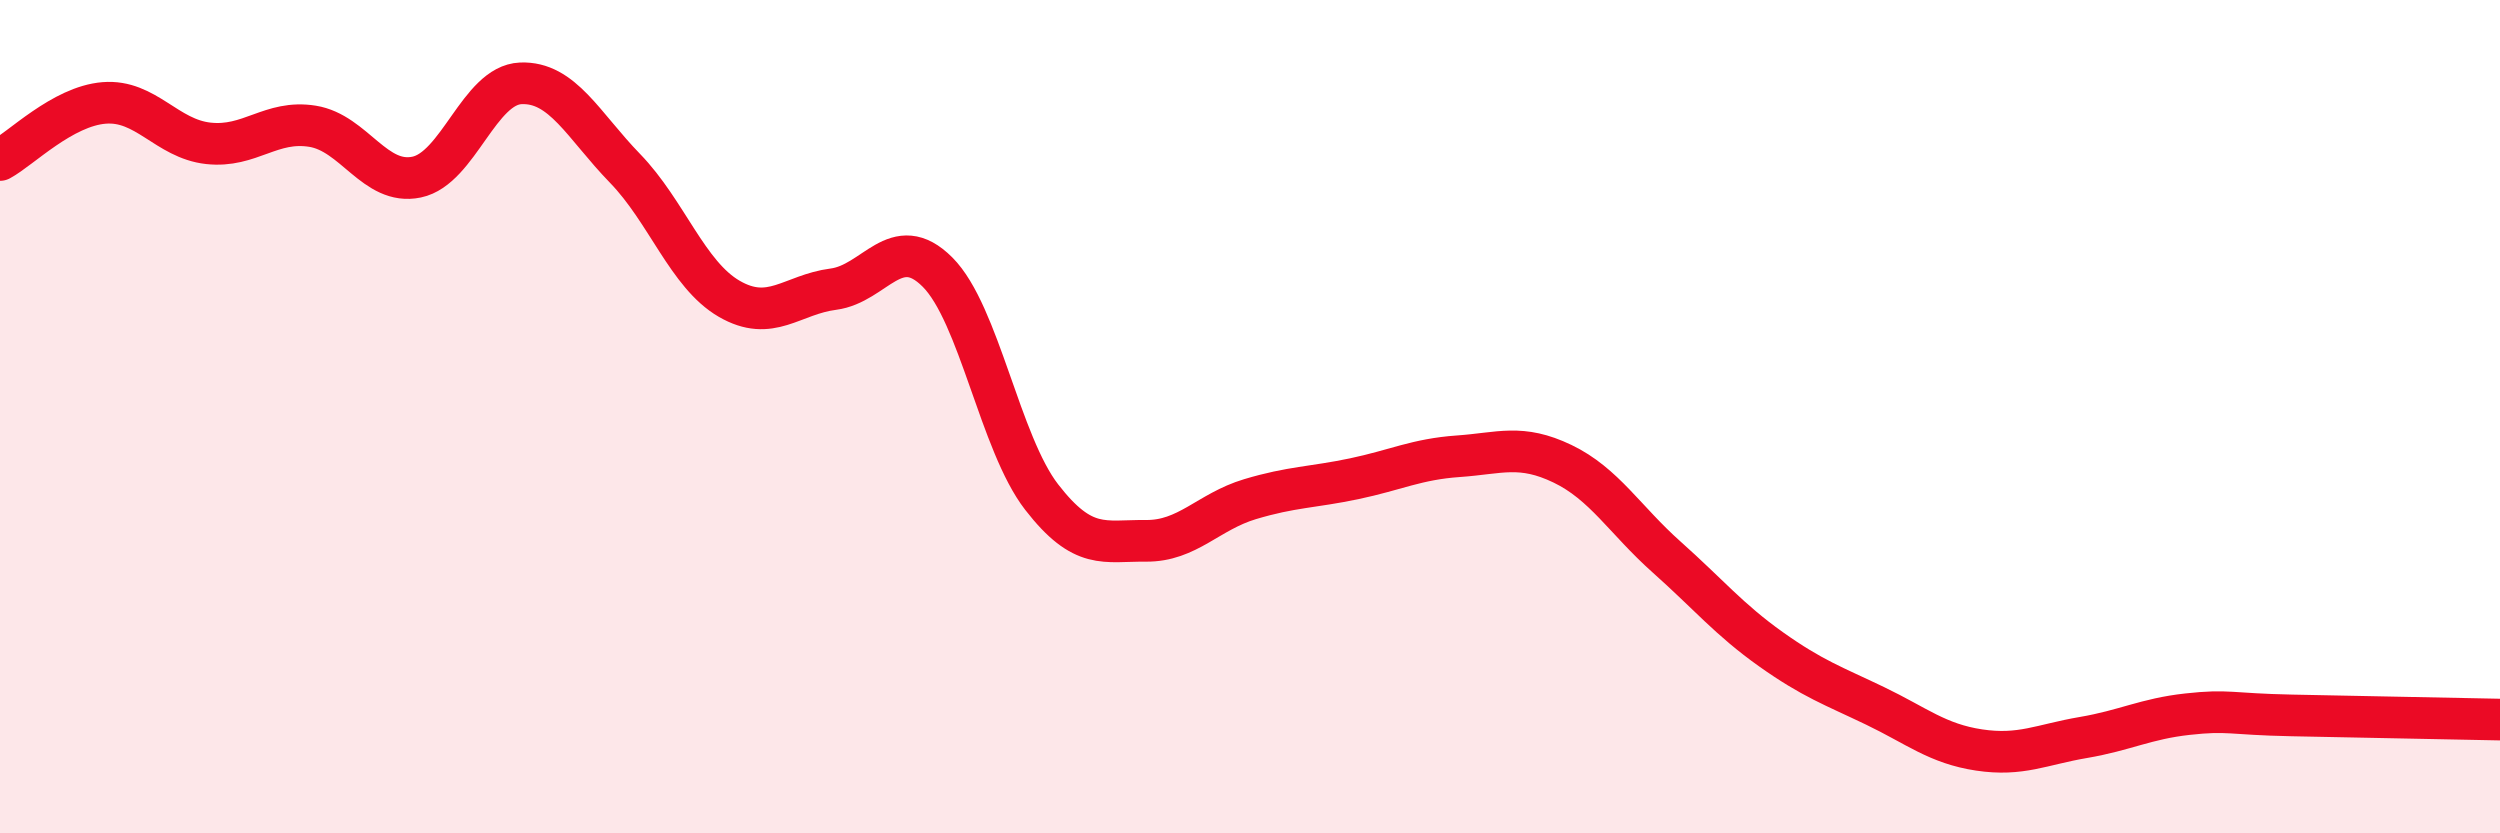
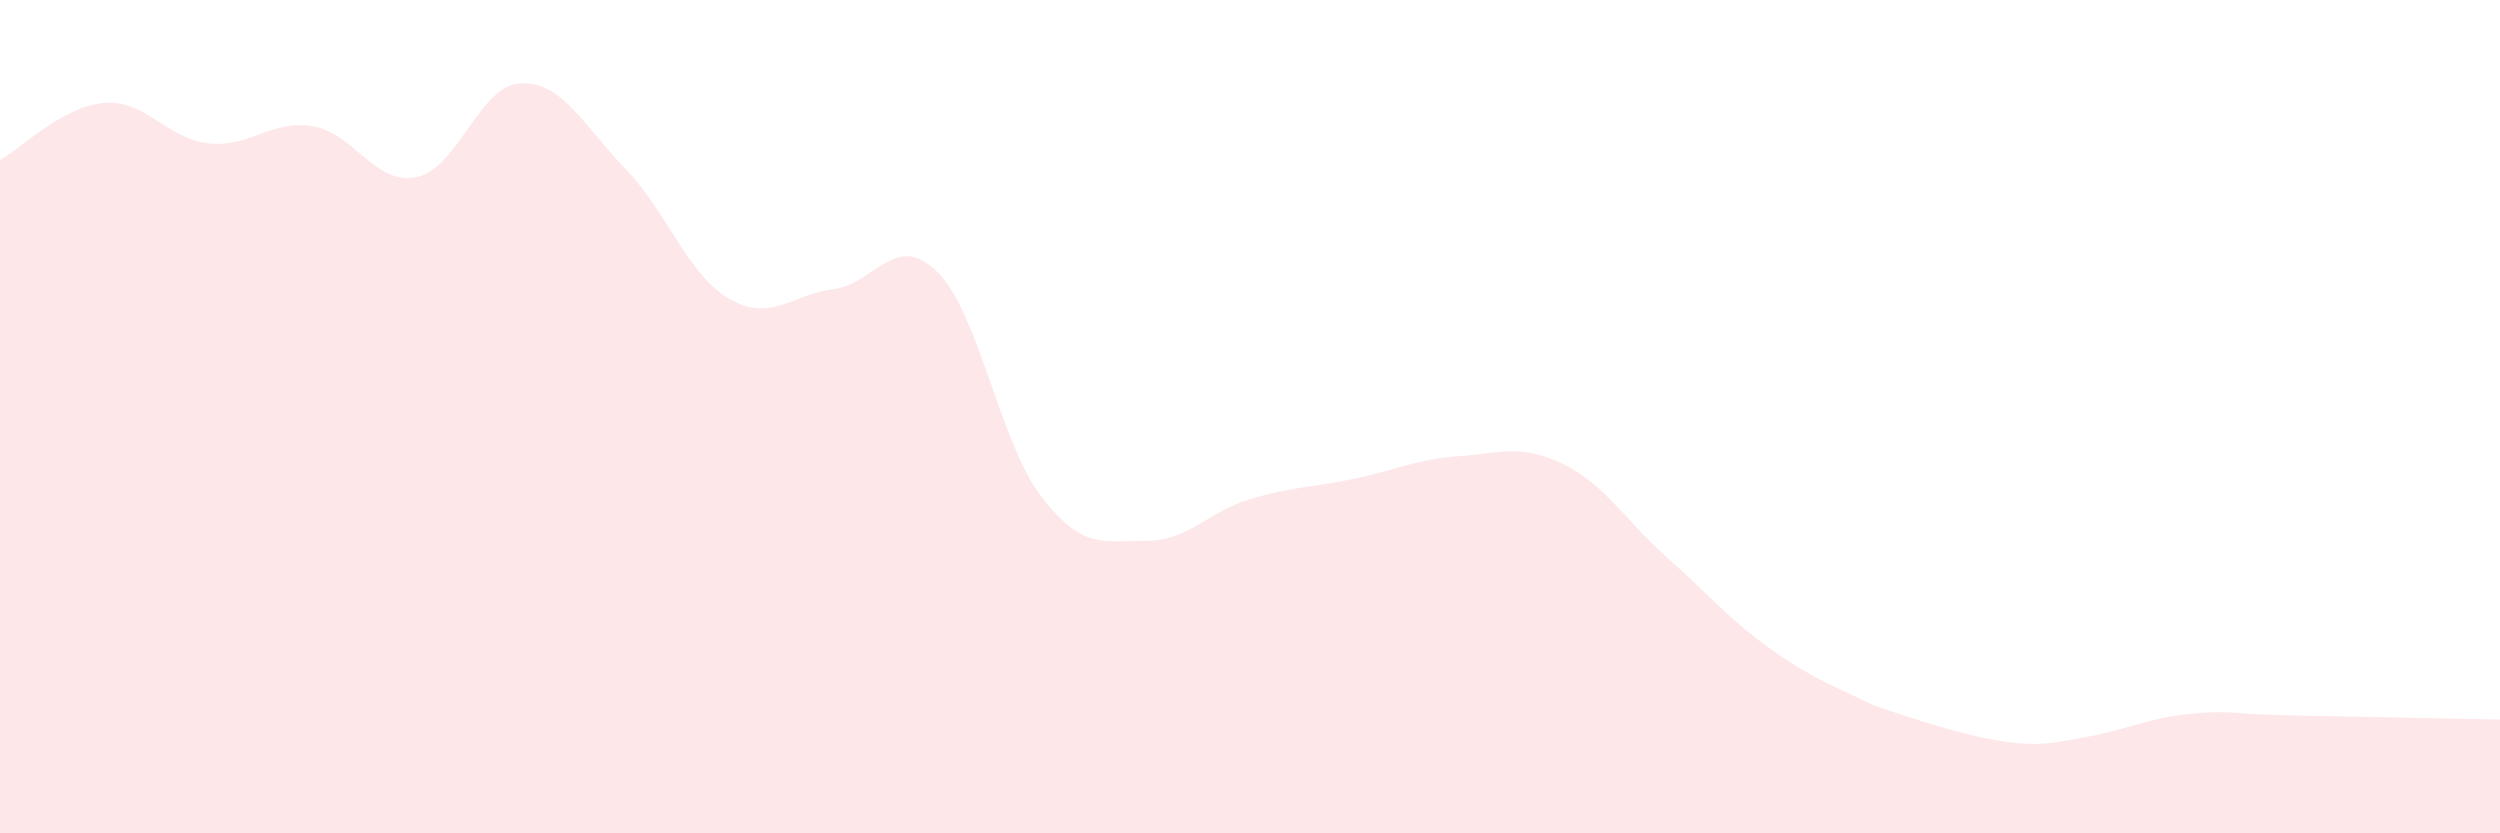
<svg xmlns="http://www.w3.org/2000/svg" width="60" height="20" viewBox="0 0 60 20">
-   <path d="M 0,3.84 C 0.5,3.57 1.5,2.55 2.5,2.47 C 3.5,2.39 4,3.33 5,3.44 C 6,3.55 6.5,2.87 7.5,3.03 C 8.5,3.19 9,4.46 10,4.25 C 11,4.04 11.5,2.04 12.5,2 C 13.5,1.96 14,3.01 15,4.04 C 16,5.07 16.5,6.59 17.5,7.17 C 18.5,7.75 19,7.07 20,6.94 C 21,6.81 21.5,5.53 22.5,6.53 C 23.5,7.53 24,10.64 25,11.93 C 26,13.22 26.5,12.97 27.5,12.98 C 28.5,12.99 29,12.28 30,11.98 C 31,11.68 31.5,11.7 32.5,11.49 C 33.5,11.28 34,11.02 35,10.95 C 36,10.88 36.5,10.65 37.5,11.13 C 38.5,11.61 39,12.48 40,13.37 C 41,14.26 41.5,14.87 42.5,15.58 C 43.5,16.29 44,16.46 45,16.94 C 46,17.42 46.5,17.85 47.5,18 C 48.5,18.15 49,17.87 50,17.7 C 51,17.53 51.5,17.25 52.5,17.14 C 53.5,17.03 53.5,17.14 55,17.17 C 56.5,17.2 59,17.25 60,17.27L60 20L0 20Z" fill="#EB0A25" opacity="0.1" stroke-linecap="round" stroke-linejoin="round" />
-   <path d="M 0,3.84 C 0.5,3.57 1.5,2.55 2.5,2.47 C 3.5,2.39 4,3.33 5,3.44 C 6,3.55 6.5,2.87 7.5,3.03 C 8.5,3.19 9,4.46 10,4.25 C 11,4.04 11.5,2.04 12.5,2 C 13.5,1.96 14,3.01 15,4.04 C 16,5.07 16.5,6.59 17.5,7.17 C 18.5,7.75 19,7.07 20,6.94 C 21,6.81 21.5,5.53 22.5,6.53 C 23.5,7.53 24,10.64 25,11.93 C 26,13.22 26.5,12.97 27.5,12.98 C 28.5,12.99 29,12.28 30,11.98 C 31,11.68 31.5,11.7 32.5,11.49 C 33.5,11.28 34,11.02 35,10.95 C 36,10.88 36.5,10.65 37.5,11.13 C 38.5,11.61 39,12.48 40,13.37 C 41,14.26 41.5,14.87 42.5,15.58 C 43.5,16.29 44,16.46 45,16.94 C 46,17.42 46.5,17.85 47.5,18 C 48.5,18.15 49,17.87 50,17.7 C 51,17.53 51.5,17.25 52.5,17.14 C 53.5,17.03 53.5,17.14 55,17.17 C 56.5,17.2 59,17.25 60,17.27" stroke="#EB0A25" stroke-width="1" fill="none" stroke-linecap="round" stroke-linejoin="round" />
+   <path d="M 0,3.84 C 0.5,3.57 1.5,2.55 2.5,2.47 C 3.5,2.39 4,3.33 5,3.44 C 6,3.55 6.5,2.87 7.5,3.03 C 8.5,3.19 9,4.46 10,4.25 C 11,4.04 11.5,2.04 12.5,2 C 13.5,1.96 14,3.01 15,4.04 C 16,5.07 16.5,6.59 17.5,7.17 C 18.5,7.75 19,7.07 20,6.94 C 21,6.81 21.5,5.53 22.5,6.53 C 23.5,7.53 24,10.64 25,11.93 C 26,13.22 26.5,12.97 27.5,12.98 C 28.5,12.99 29,12.28 30,11.98 C 31,11.68 31.5,11.7 32.5,11.49 C 33.5,11.28 34,11.02 35,10.95 C 36,10.88 36.5,10.65 37.5,11.13 C 38.5,11.61 39,12.48 40,13.37 C 41,14.26 41.5,14.87 42.5,15.58 C 43.5,16.29 44,16.46 45,16.94 C 48.5,18.15 49,17.87 50,17.7 C 51,17.53 51.5,17.25 52.5,17.14 C 53.5,17.03 53.5,17.14 55,17.17 C 56.5,17.2 59,17.25 60,17.27L60 20L0 20Z" fill="#EB0A25" opacity="0.1" stroke-linecap="round" stroke-linejoin="round" />
</svg>